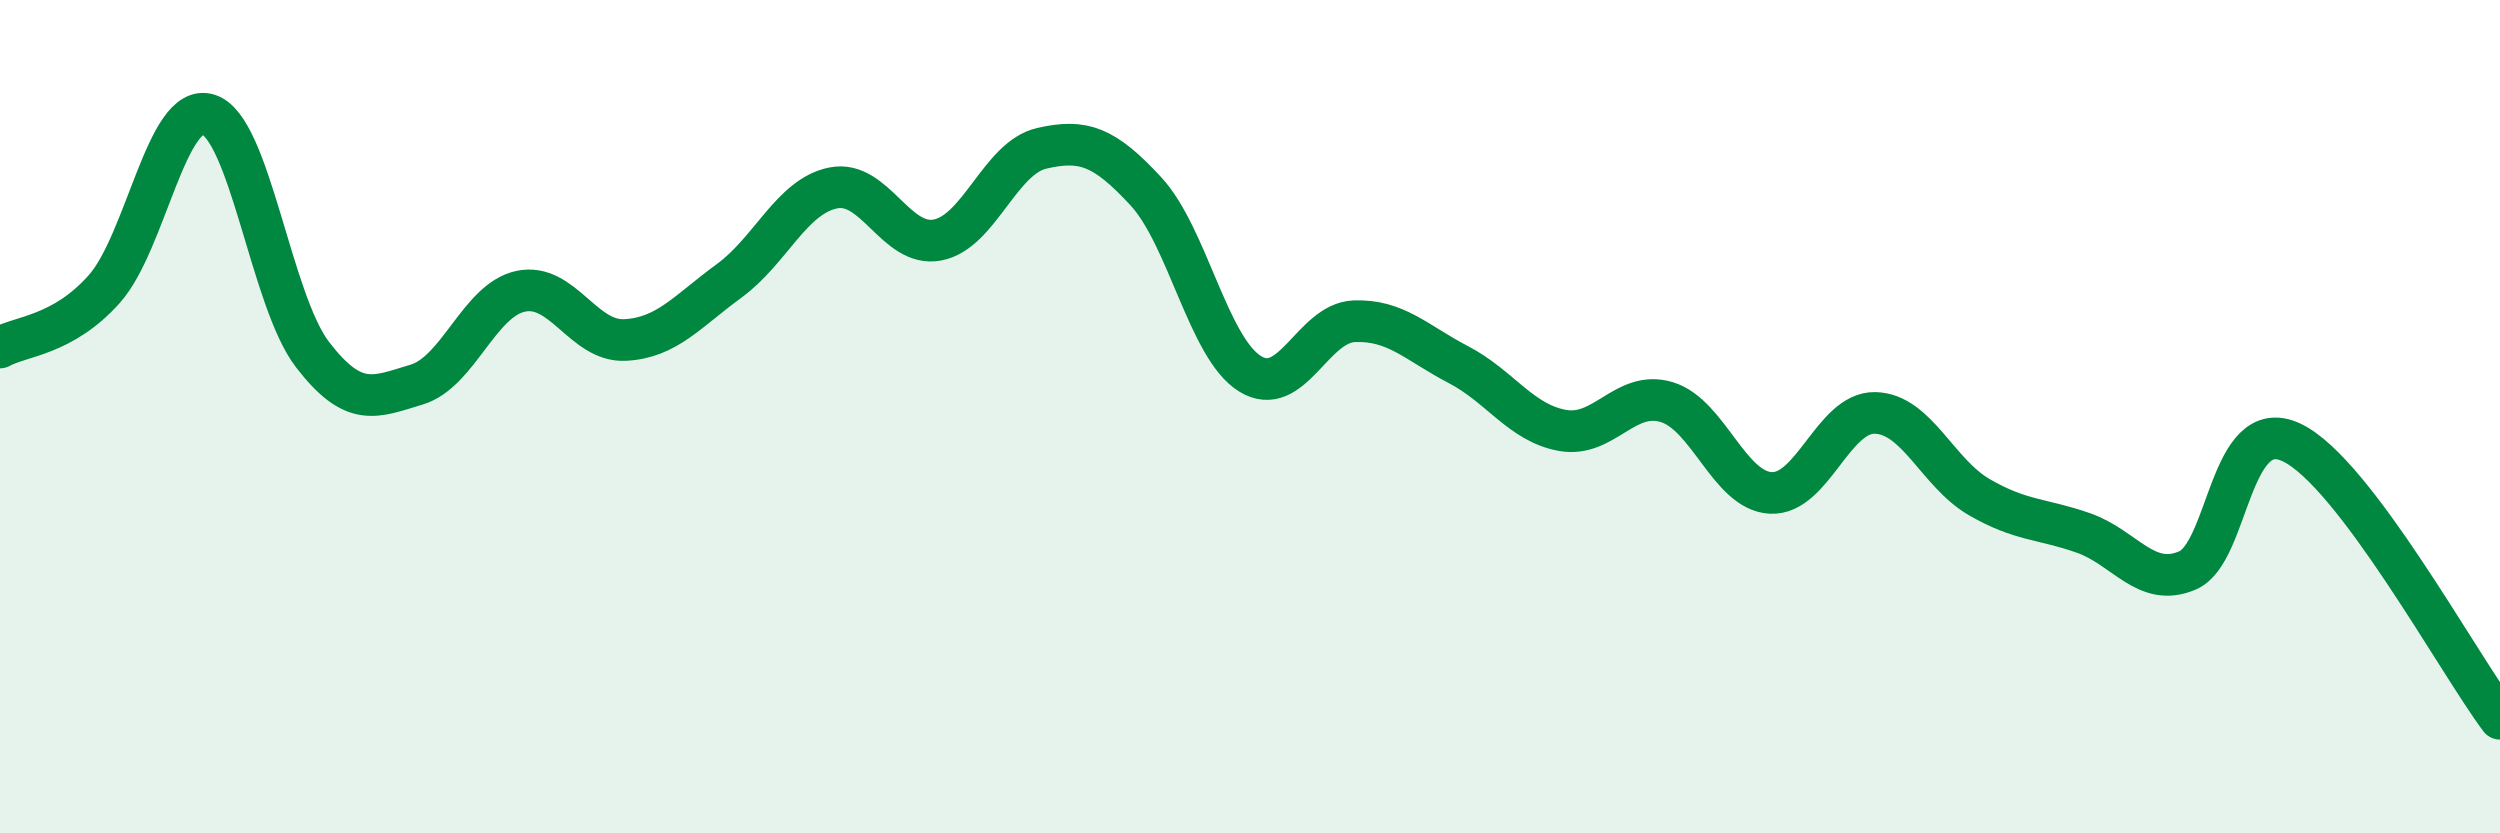
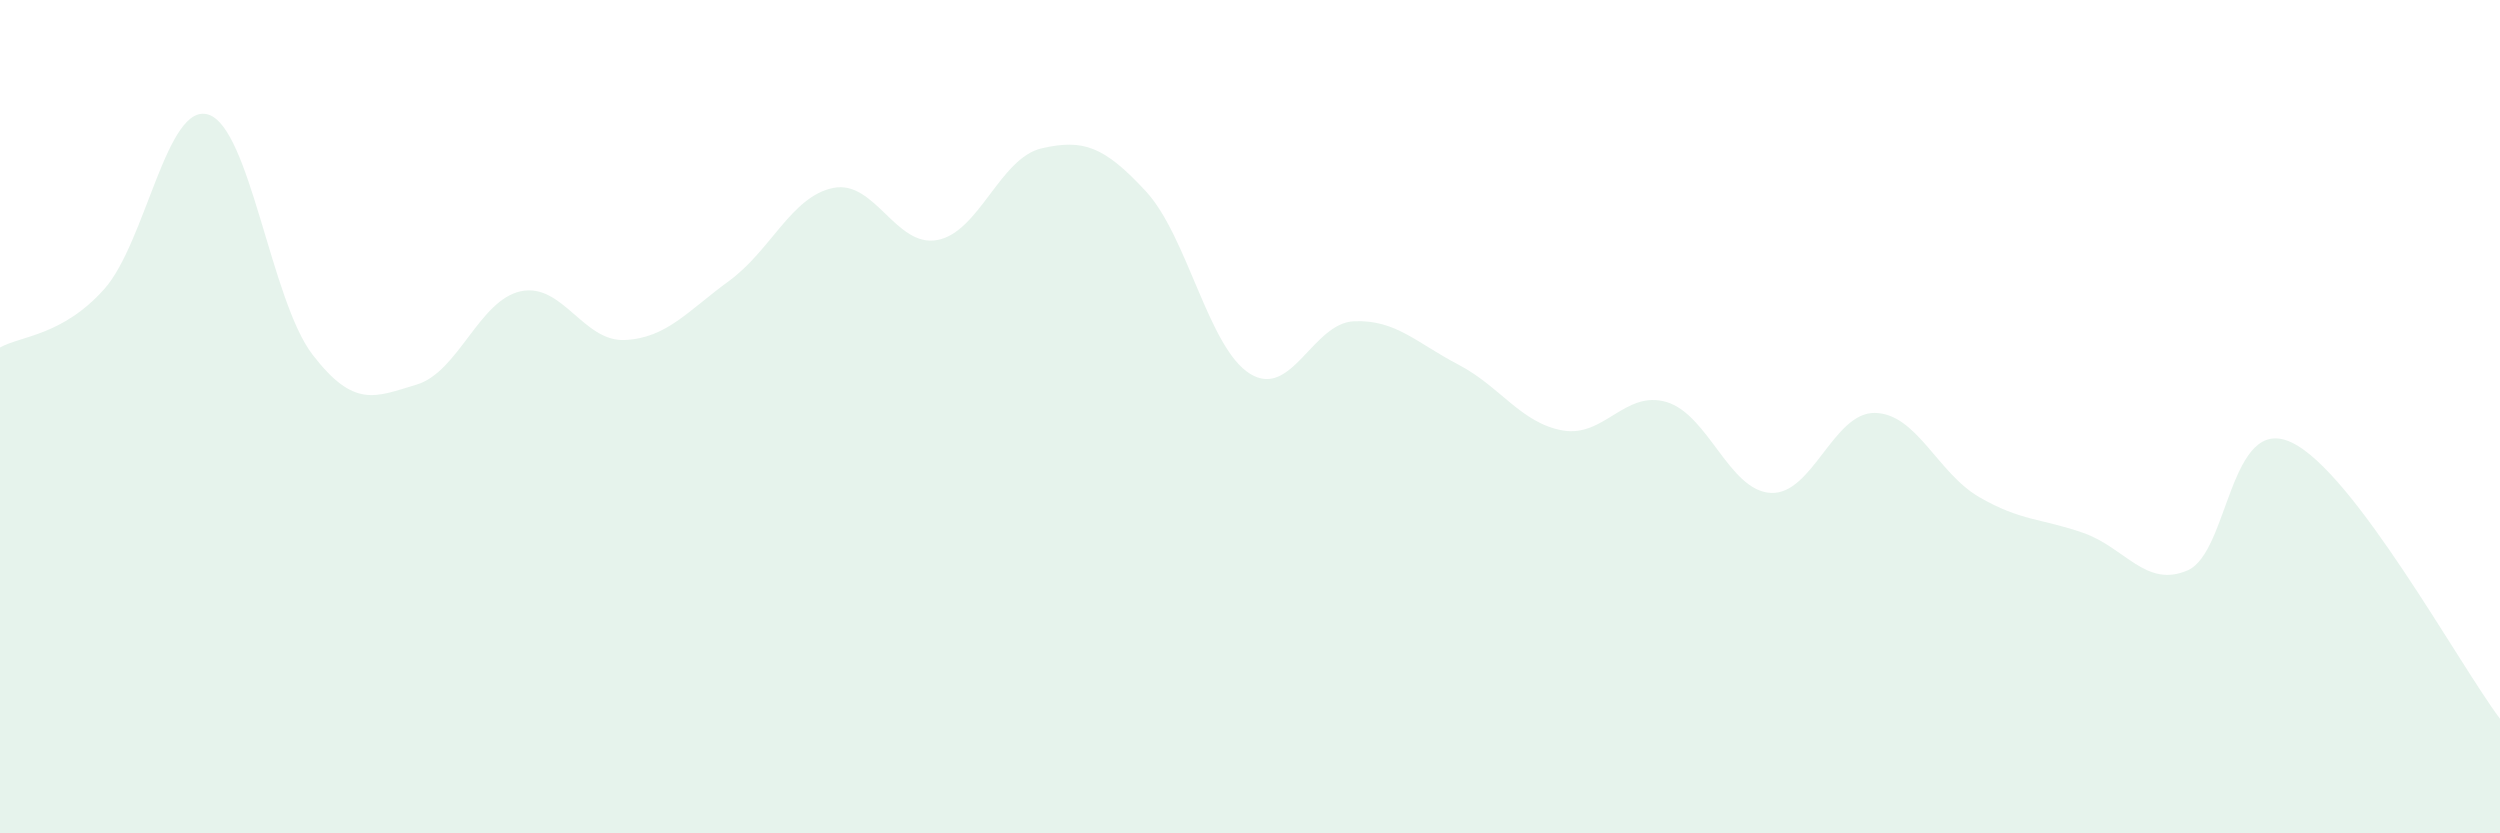
<svg xmlns="http://www.w3.org/2000/svg" width="60" height="20" viewBox="0 0 60 20">
  <path d="M 0,8.34 C 0.5,8.06 1.5,8.06 2.5,6.94 C 3.5,5.82 4,2.44 5,2.75 C 6,3.06 6.5,7.21 7.5,8.51 C 8.5,9.81 9,9.53 10,9.23 C 11,8.93 11.5,7.2 12.5,6.99 C 13.5,6.78 14,8.21 15,8.16 C 16,8.11 16.5,7.47 17.5,6.74 C 18.5,6.01 19,4.71 20,4.51 C 21,4.31 21.5,5.95 22.5,5.76 C 23.5,5.57 24,3.79 25,3.56 C 26,3.33 26.5,3.51 27.5,4.59 C 28.5,5.67 29,8.35 30,8.97 C 31,9.59 31.5,7.75 32.5,7.71 C 33.5,7.67 34,8.23 35,8.75 C 36,9.27 36.5,10.15 37.5,10.33 C 38.5,10.51 39,9.35 40,9.65 C 41,9.95 41.5,11.78 42.5,11.83 C 43.5,11.88 44,9.89 45,9.91 C 46,9.93 46.5,11.35 47.5,11.93 C 48.5,12.51 49,12.44 50,12.79 C 51,13.14 51.5,14.12 52.5,13.69 C 53.5,13.26 53.5,9.91 55,10.62 C 56.5,11.33 59,15.92 60,17.25L60 20L0 20Z" fill="#008740" opacity="0.1" stroke-linecap="round" stroke-linejoin="round" />
-   <path d="M 0,8.34 C 0.5,8.06 1.5,8.06 2.5,6.94 C 3.5,5.82 4,2.44 5,2.75 C 6,3.06 6.5,7.21 7.5,8.51 C 8.5,9.81 9,9.53 10,9.23 C 11,8.93 11.5,7.2 12.5,6.99 C 13.5,6.78 14,8.21 15,8.16 C 16,8.11 16.5,7.47 17.5,6.74 C 18.5,6.01 19,4.71 20,4.51 C 21,4.31 21.5,5.95 22.5,5.76 C 23.5,5.57 24,3.79 25,3.56 C 26,3.33 26.5,3.51 27.5,4.59 C 28.5,5.67 29,8.35 30,8.97 C 31,9.59 31.5,7.75 32.5,7.71 C 33.5,7.67 34,8.23 35,8.75 C 36,9.27 36.5,10.15 37.5,10.33 C 38.5,10.51 39,9.35 40,9.65 C 41,9.95 41.5,11.78 42.5,11.83 C 43.5,11.88 44,9.89 45,9.91 C 46,9.93 46.5,11.35 47.5,11.93 C 48.5,12.51 49,12.44 50,12.79 C 51,13.14 51.5,14.12 52.5,13.69 C 53.5,13.26 53.5,9.91 55,10.62 C 56.5,11.33 59,15.92 60,17.25" stroke="#008740" stroke-width="1" fill="none" stroke-linecap="round" stroke-linejoin="round" />
</svg>